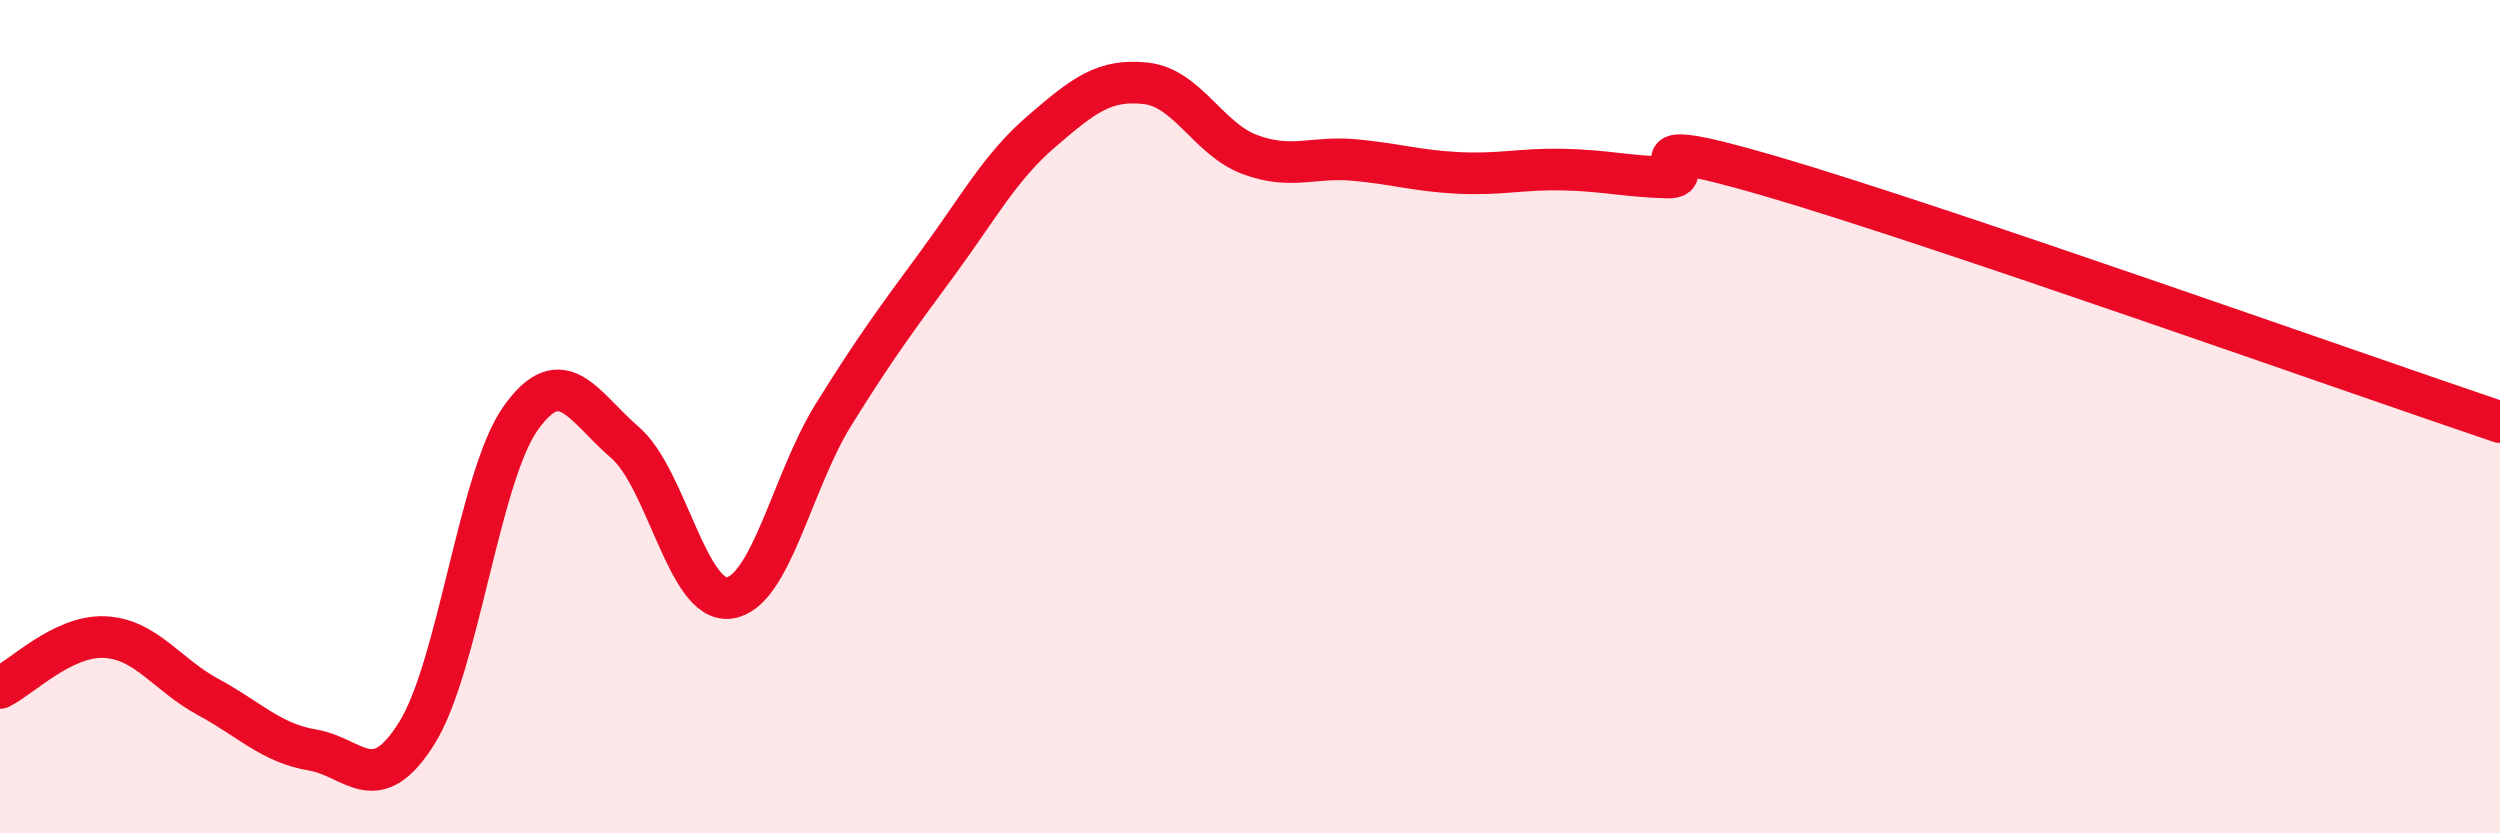
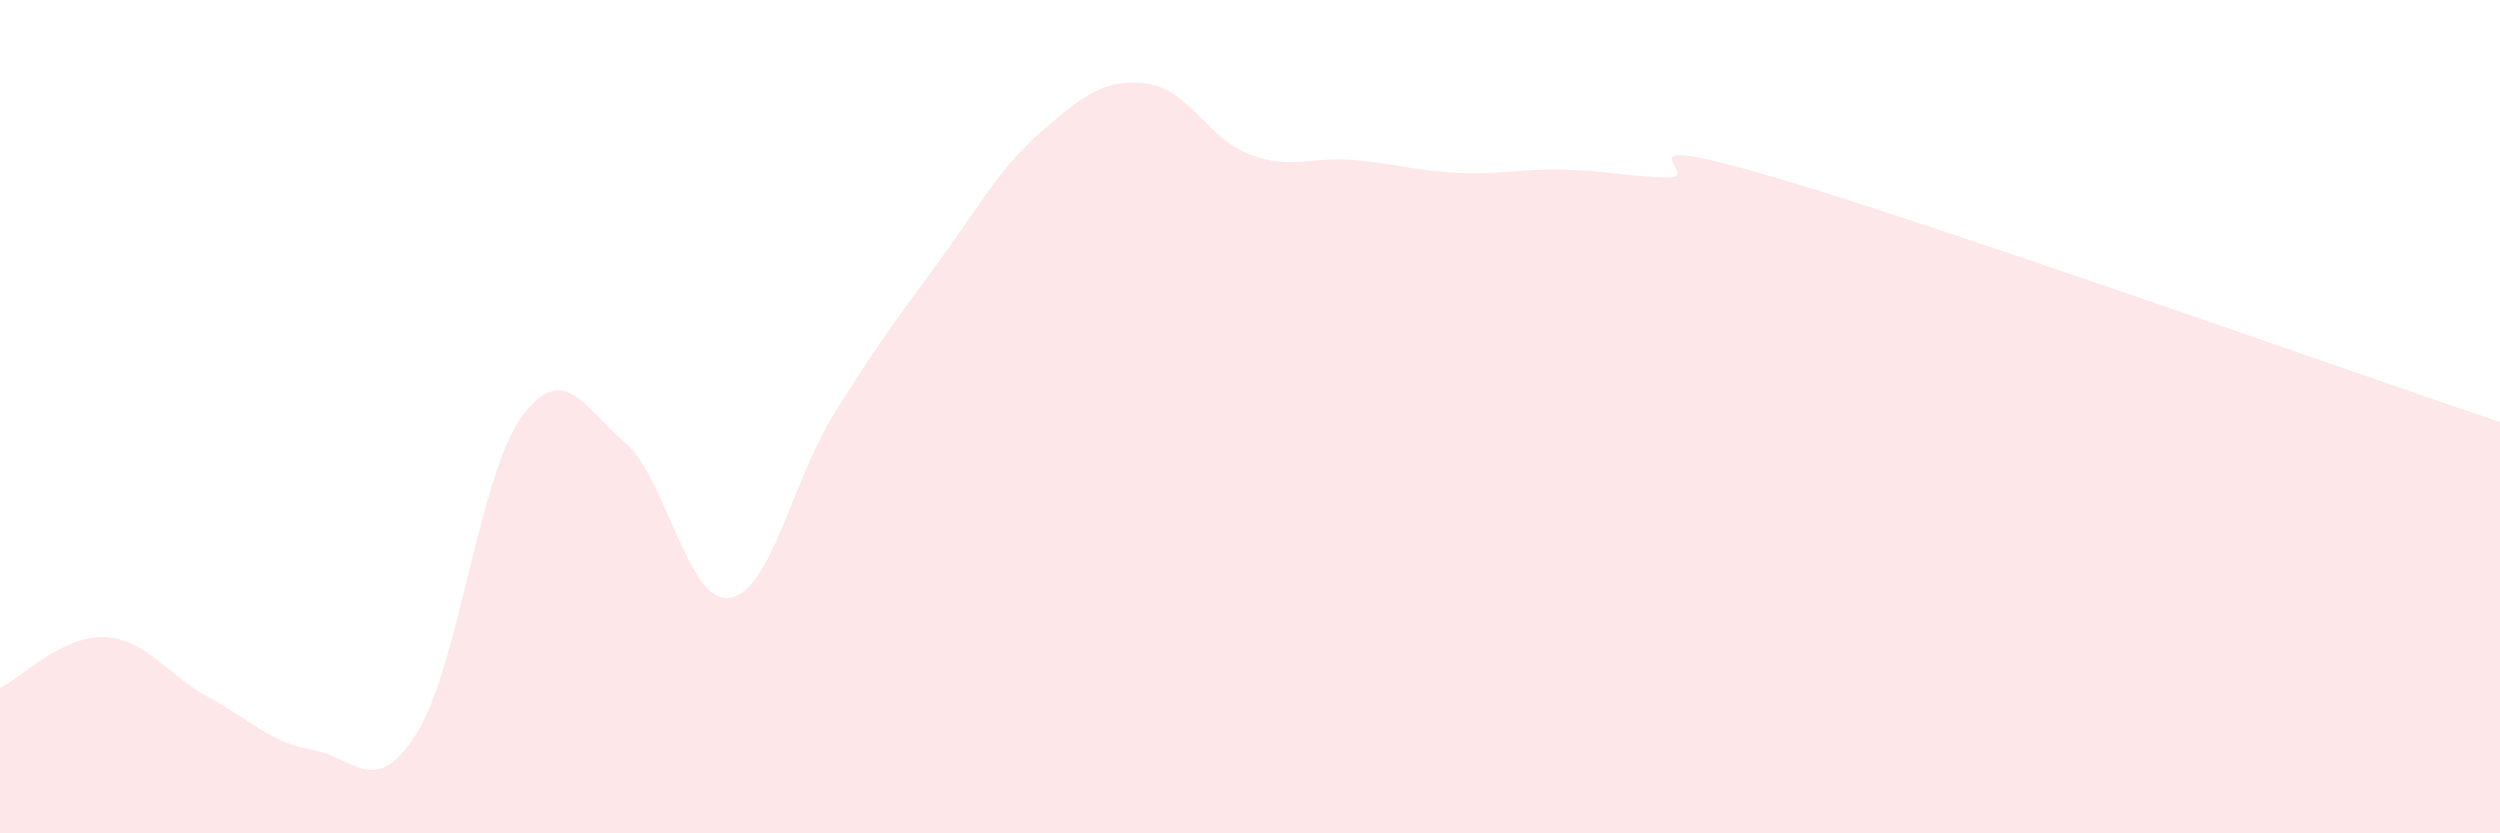
<svg xmlns="http://www.w3.org/2000/svg" width="60" height="20" viewBox="0 0 60 20">
  <path d="M 0,16.51 C 0.5,16.27 1.5,15.25 2.5,15.29 C 3.5,15.33 4,16.19 5,16.73 C 6,17.27 6.5,17.83 7.5,18 C 8.5,18.17 9,19.19 10,17.6 C 11,16.01 11.5,11.43 12.5,10.03 C 13.5,8.63 14,9.76 15,10.62 C 16,11.48 16.5,14.48 17.5,14.35 C 18.5,14.22 19,11.57 20,9.96 C 21,8.35 21.5,7.68 22.5,6.32 C 23.5,4.96 24,4.01 25,3.15 C 26,2.29 26.5,1.89 27.5,2 C 28.5,2.11 29,3.34 30,3.71 C 31,4.08 31.5,3.75 32.5,3.84 C 33.5,3.93 34,4.1 35,4.15 C 36,4.2 36.5,4.05 37.5,4.07 C 38.5,4.09 39,4.23 40,4.26 C 41,4.29 38.5,3.06 42.5,4.23 C 46.5,5.4 56.5,8.95 60,10.13L60 20L0 20Z" fill="#EB0A25" opacity="0.1" stroke-linecap="round" stroke-linejoin="round" />
-   <path d="M 0,16.51 C 0.5,16.27 1.5,15.25 2.5,15.29 C 3.5,15.33 4,16.19 5,16.73 C 6,17.27 6.5,17.83 7.5,18 C 8.5,18.17 9,19.19 10,17.6 C 11,16.01 11.5,11.43 12.5,10.03 C 13.5,8.63 14,9.76 15,10.62 C 16,11.48 16.5,14.48 17.5,14.35 C 18.5,14.22 19,11.57 20,9.96 C 21,8.35 21.5,7.68 22.5,6.32 C 23.5,4.96 24,4.01 25,3.15 C 26,2.29 26.5,1.89 27.5,2 C 28.5,2.11 29,3.34 30,3.71 C 31,4.08 31.5,3.75 32.5,3.84 C 33.5,3.93 34,4.1 35,4.15 C 36,4.2 36.5,4.05 37.5,4.07 C 38.5,4.09 39,4.23 40,4.26 C 41,4.29 38.5,3.06 42.5,4.23 C 46.5,5.4 56.5,8.95 60,10.13" stroke="#EB0A25" stroke-width="1" fill="none" stroke-linecap="round" stroke-linejoin="round" />
</svg>